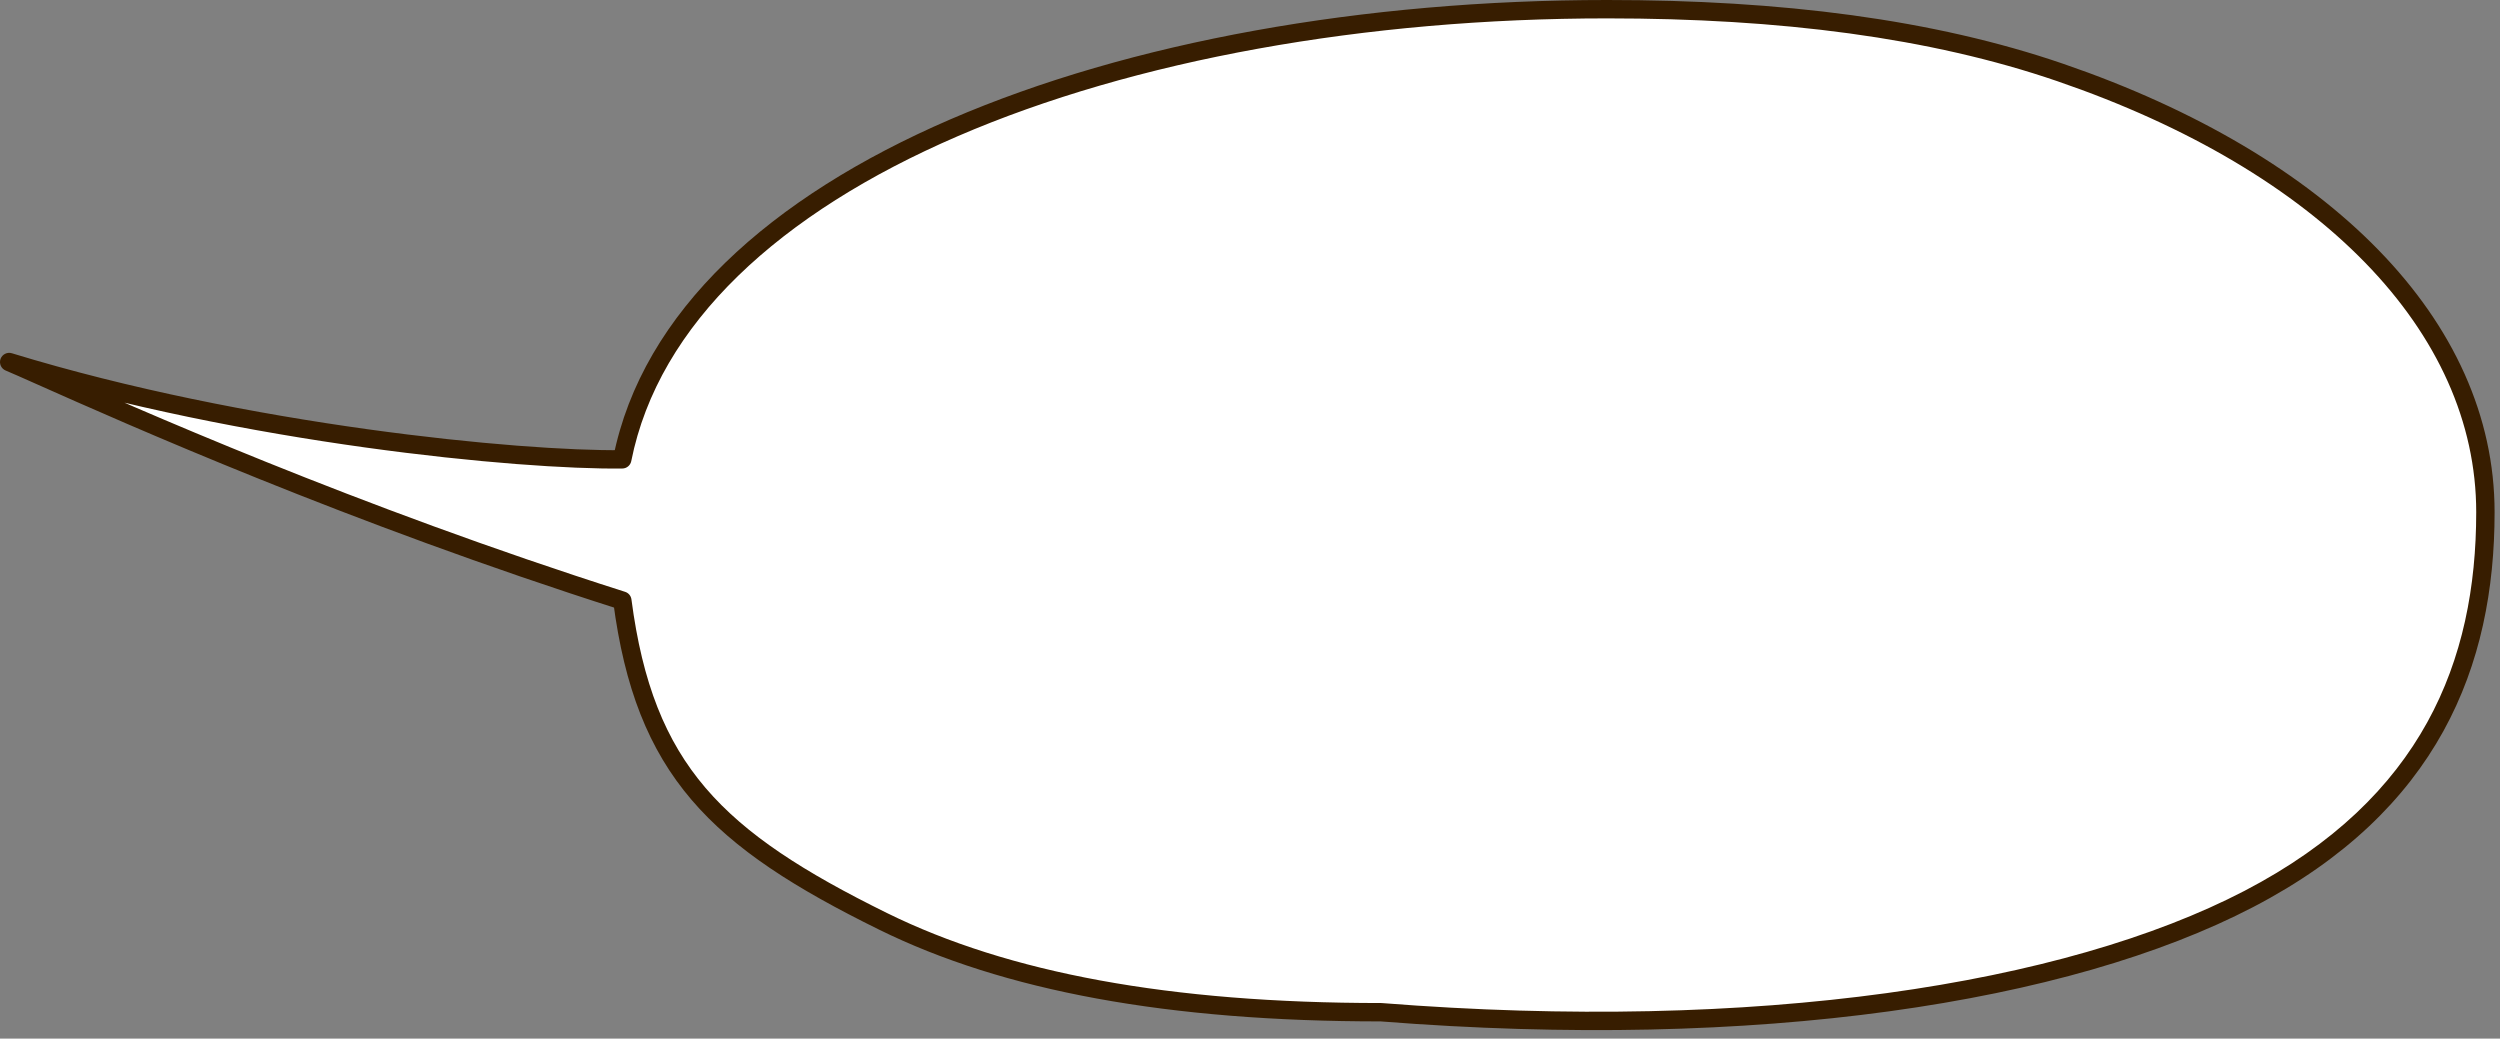
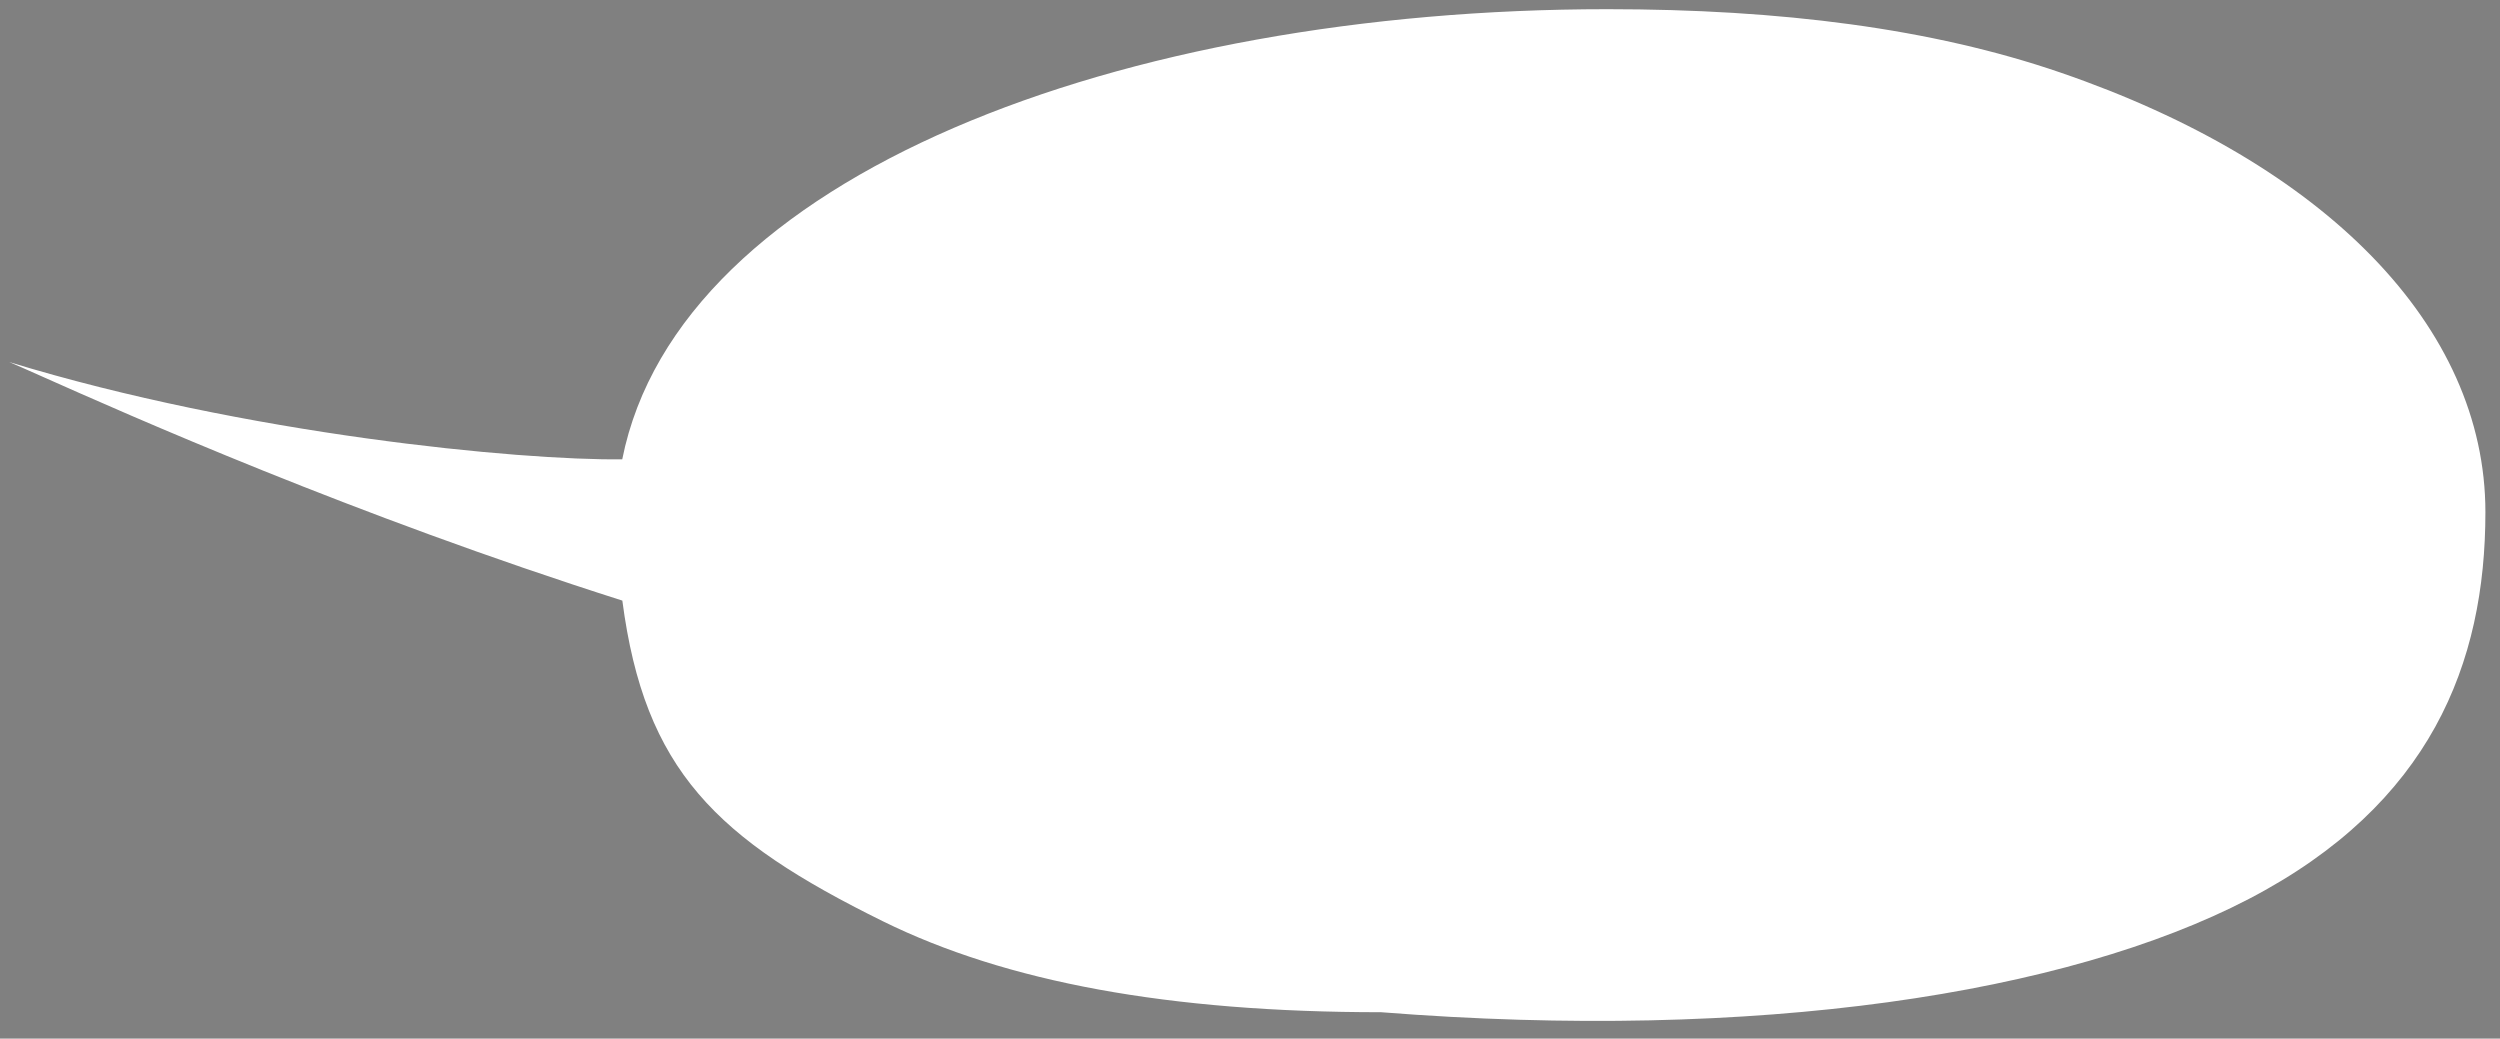
<svg xmlns="http://www.w3.org/2000/svg" fill="none" height="100%" overflow="visible" preserveAspectRatio="none" style="display: block;" viewBox="0 0 272 113" width="100%">
  <rect x="0" y="0" width="272" height="113" fill="#808080" stroke="none" />
  <g id="Union">
    <path clip-rule="evenodd" d="M244.668 97.809C264.456 87.514 270.412 72.168 270.412 55.724C270.412 35.49 252.961 17.765 224.142 7.882C210.164 3.088 193.742 1 174.872 1C122.055 1 73.845 19.1 67.7 49.975C56.575 50.114 26.731 47.265 1 39.39C1.66 39.663 2.851 40.194 4.515 40.934C13.906 45.115 38.373 56.007 67.71 65.345C70.124 83.813 77.934 91.299 96.068 100.238C109.449 106.834 127.164 110.13 150.266 110.13C191.214 113.357 224.865 108.112 244.668 97.809Z" fill="white" fill-rule="evenodd" />
-     <path d="M244.668 97.809L244.207 96.922L244.207 96.922L244.668 97.809ZM224.142 7.882L223.818 8.827L223.818 8.827L224.142 7.882ZM67.7 49.975L67.713 50.975C68.185 50.969 68.589 50.633 68.681 50.17L67.7 49.975ZM1 39.39L1.292 38.434C0.782 38.278 0.239 38.55 0.058 39.052C-0.122 39.555 0.124 40.11 0.617 40.314L1 39.39ZM4.515 40.934L4.108 41.848L4.108 41.848L4.515 40.934ZM67.71 65.345L68.701 65.215C68.651 64.831 68.383 64.51 68.013 64.392L67.71 65.345ZM96.068 100.238L95.626 101.135L95.626 101.135L96.068 100.238ZM150.266 110.13L150.344 109.133C150.318 109.131 150.292 109.13 150.266 109.13V110.13ZM270.412 55.724H269.412C269.412 63.827 267.945 71.597 264.085 78.589C260.23 85.574 253.949 91.853 244.207 96.922L244.668 97.809L245.13 98.696C255.176 93.47 261.767 86.929 265.836 79.556C269.901 72.191 271.412 64.065 271.412 55.724H270.412ZM224.142 7.882L223.818 8.827C252.49 18.66 269.412 36.138 269.412 55.724H270.412H271.412C271.412 34.843 253.432 16.869 224.467 6.936L224.142 7.882ZM174.872 1V2C193.675 2 209.979 4.081 223.818 8.827L224.142 7.882L224.467 6.936C210.35 2.094 193.808 0 174.872 0V1ZM67.7 49.975L68.681 50.17C71.658 35.211 84.876 23.161 104.18 14.828C123.449 6.51 148.564 2 174.872 2V1V0C148.363 0 122.965 4.54 103.388 12.991C83.847 21.427 69.887 33.864 66.719 49.78L67.7 49.975ZM1 39.39L0.707 40.346C26.542 48.253 56.49 51.115 67.713 50.975L67.7 49.975L67.688 48.975C56.66 49.113 26.919 46.277 1.292 38.434L1 39.39ZM4.515 40.934L4.921 40.021C3.265 39.283 2.058 38.746 1.382 38.466L1 39.39L0.617 40.314C1.262 40.581 2.436 41.104 4.108 41.848L4.515 40.934ZM67.71 65.345L68.013 64.392C38.732 55.071 14.306 44.199 4.921 40.021L4.515 40.934L4.108 41.848C13.505 46.031 38.015 56.942 67.407 66.298L67.71 65.345ZM96.068 100.238L96.511 99.341C87.472 94.885 81.139 90.852 76.755 85.716C72.395 80.608 69.892 74.321 68.701 65.215L67.71 65.345L66.718 65.475C67.942 74.837 70.551 81.528 75.234 87.014C79.892 92.472 86.531 96.651 95.626 101.135L96.068 100.238ZM150.266 110.13V109.13C127.246 109.13 109.701 105.843 96.511 99.341L96.068 100.238L95.626 101.135C109.197 107.825 127.083 111.13 150.266 111.13V110.13ZM244.668 97.809L244.207 96.922C224.64 107.102 191.205 112.353 150.344 109.133L150.266 110.13L150.187 111.127C191.224 114.361 225.091 109.122 245.13 98.696L244.668 97.809Z" fill="#371D00" />
  </g>
</svg>